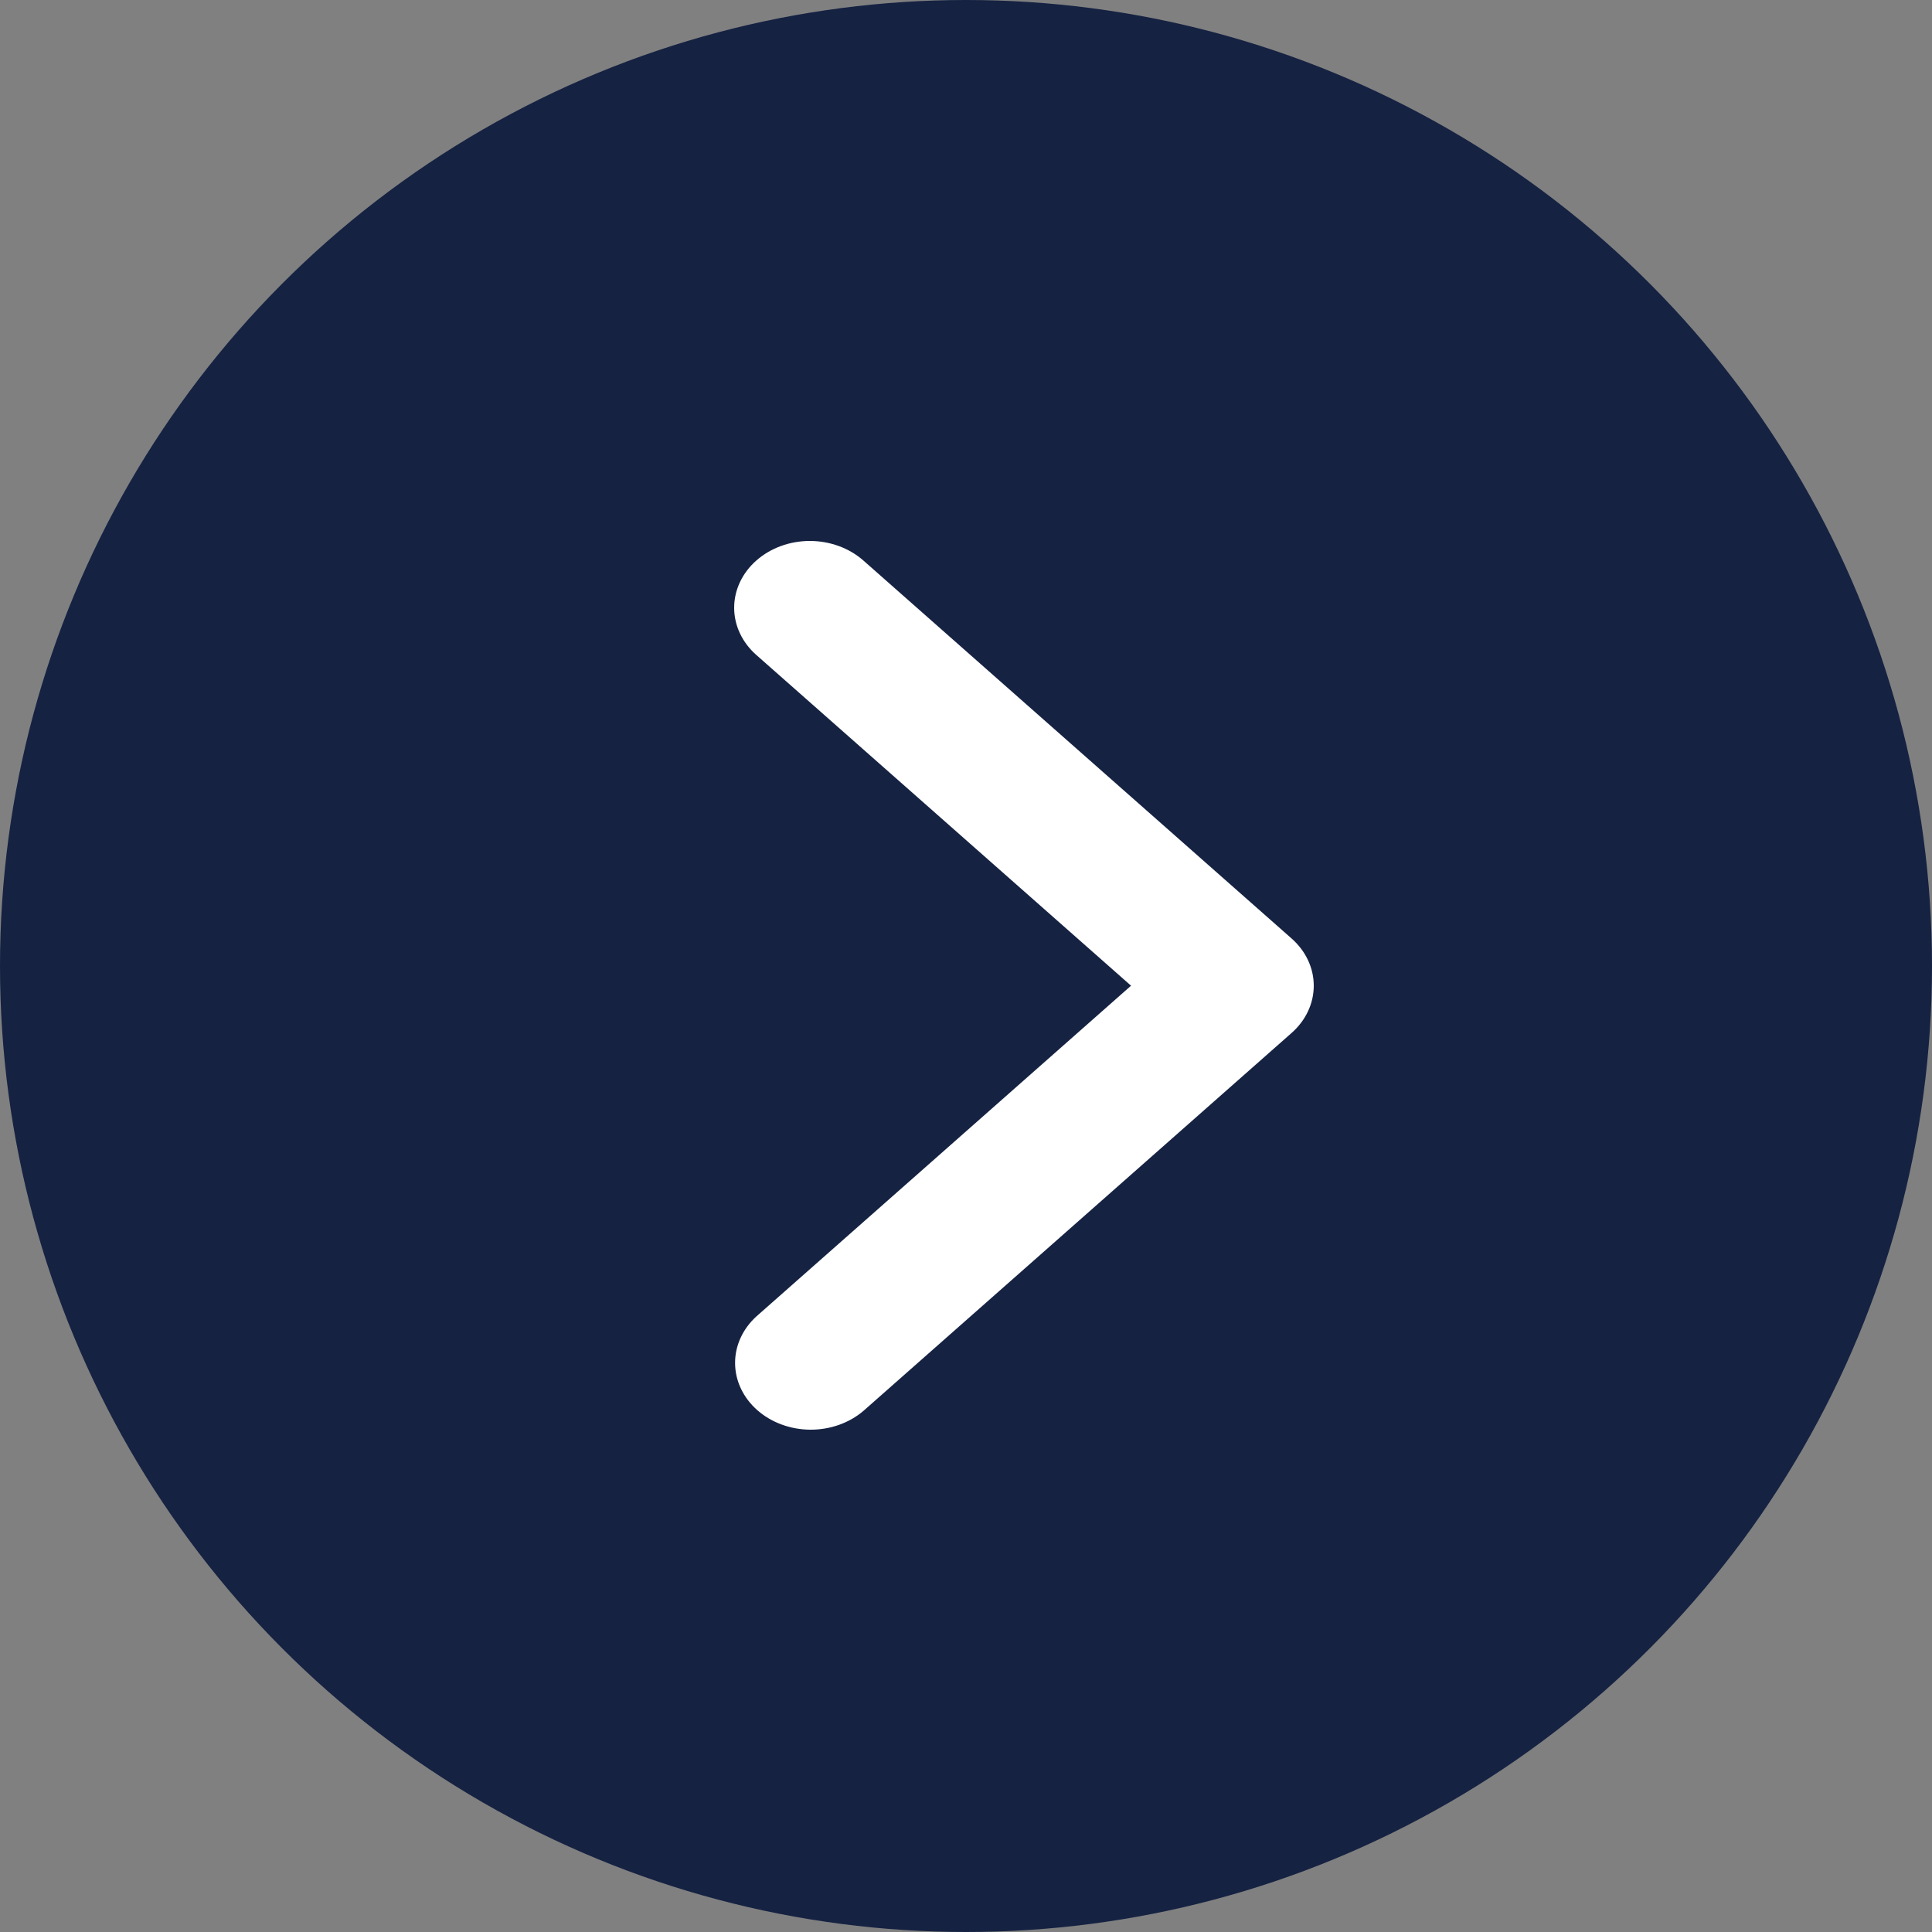
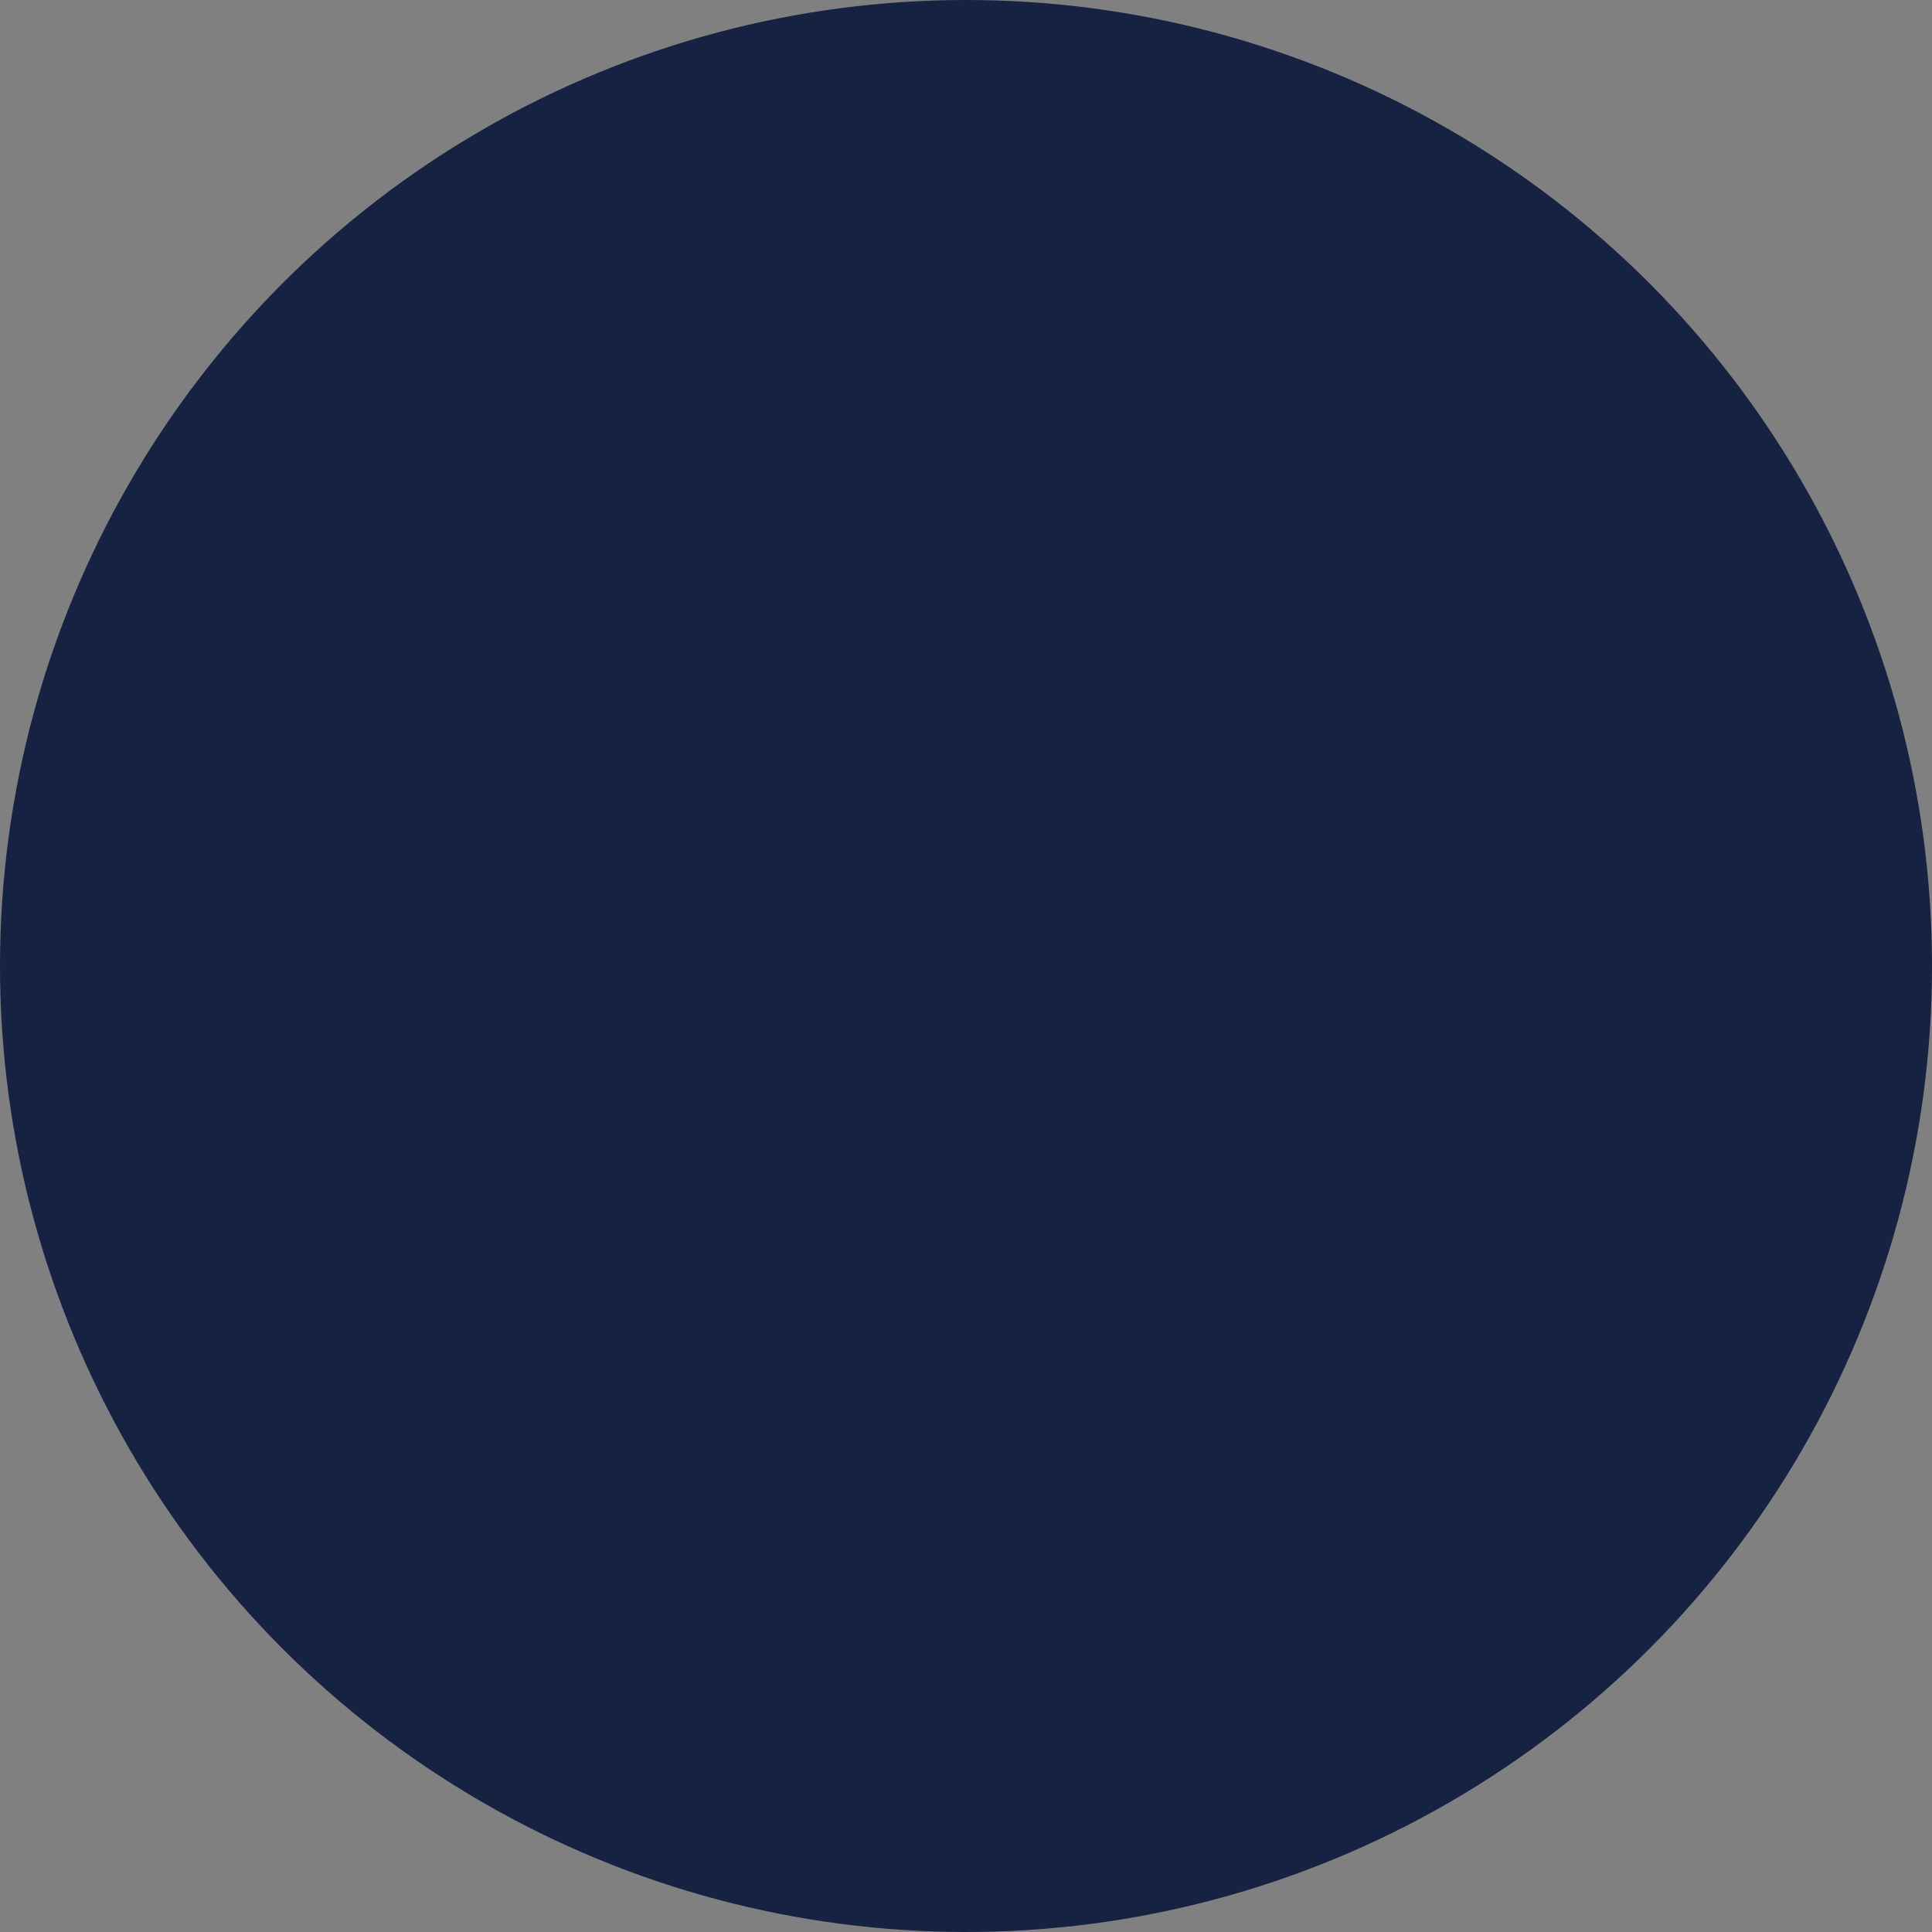
<svg xmlns="http://www.w3.org/2000/svg" width="50" height="50" viewBox="0 0 50 50" fill="none">
  <rect x="0" y="0" width="50" height="50" fill="#808080" stroke="none" />
  <circle cx="25" cy="25" r="25" fill="#152242" />
-   <path d="M19.574 14.506C19.206 14.831 19 15.27 19 15.729C19 16.187 19.206 16.627 19.574 16.951L29.271 25.51L19.574 34.07C19.217 34.396 19.019 34.833 19.024 35.286C19.028 35.739 19.234 36.173 19.598 36.494C19.961 36.814 20.452 36.996 20.966 37C21.479 37.004 21.974 36.83 22.344 36.515L33.426 26.733C33.794 26.409 34 25.969 34 25.51C34 25.052 33.794 24.612 33.426 24.288L22.344 14.506C21.976 14.182 21.478 14 20.959 14C20.439 14 19.941 14.182 19.574 14.506Z" fill="white" />
</svg>